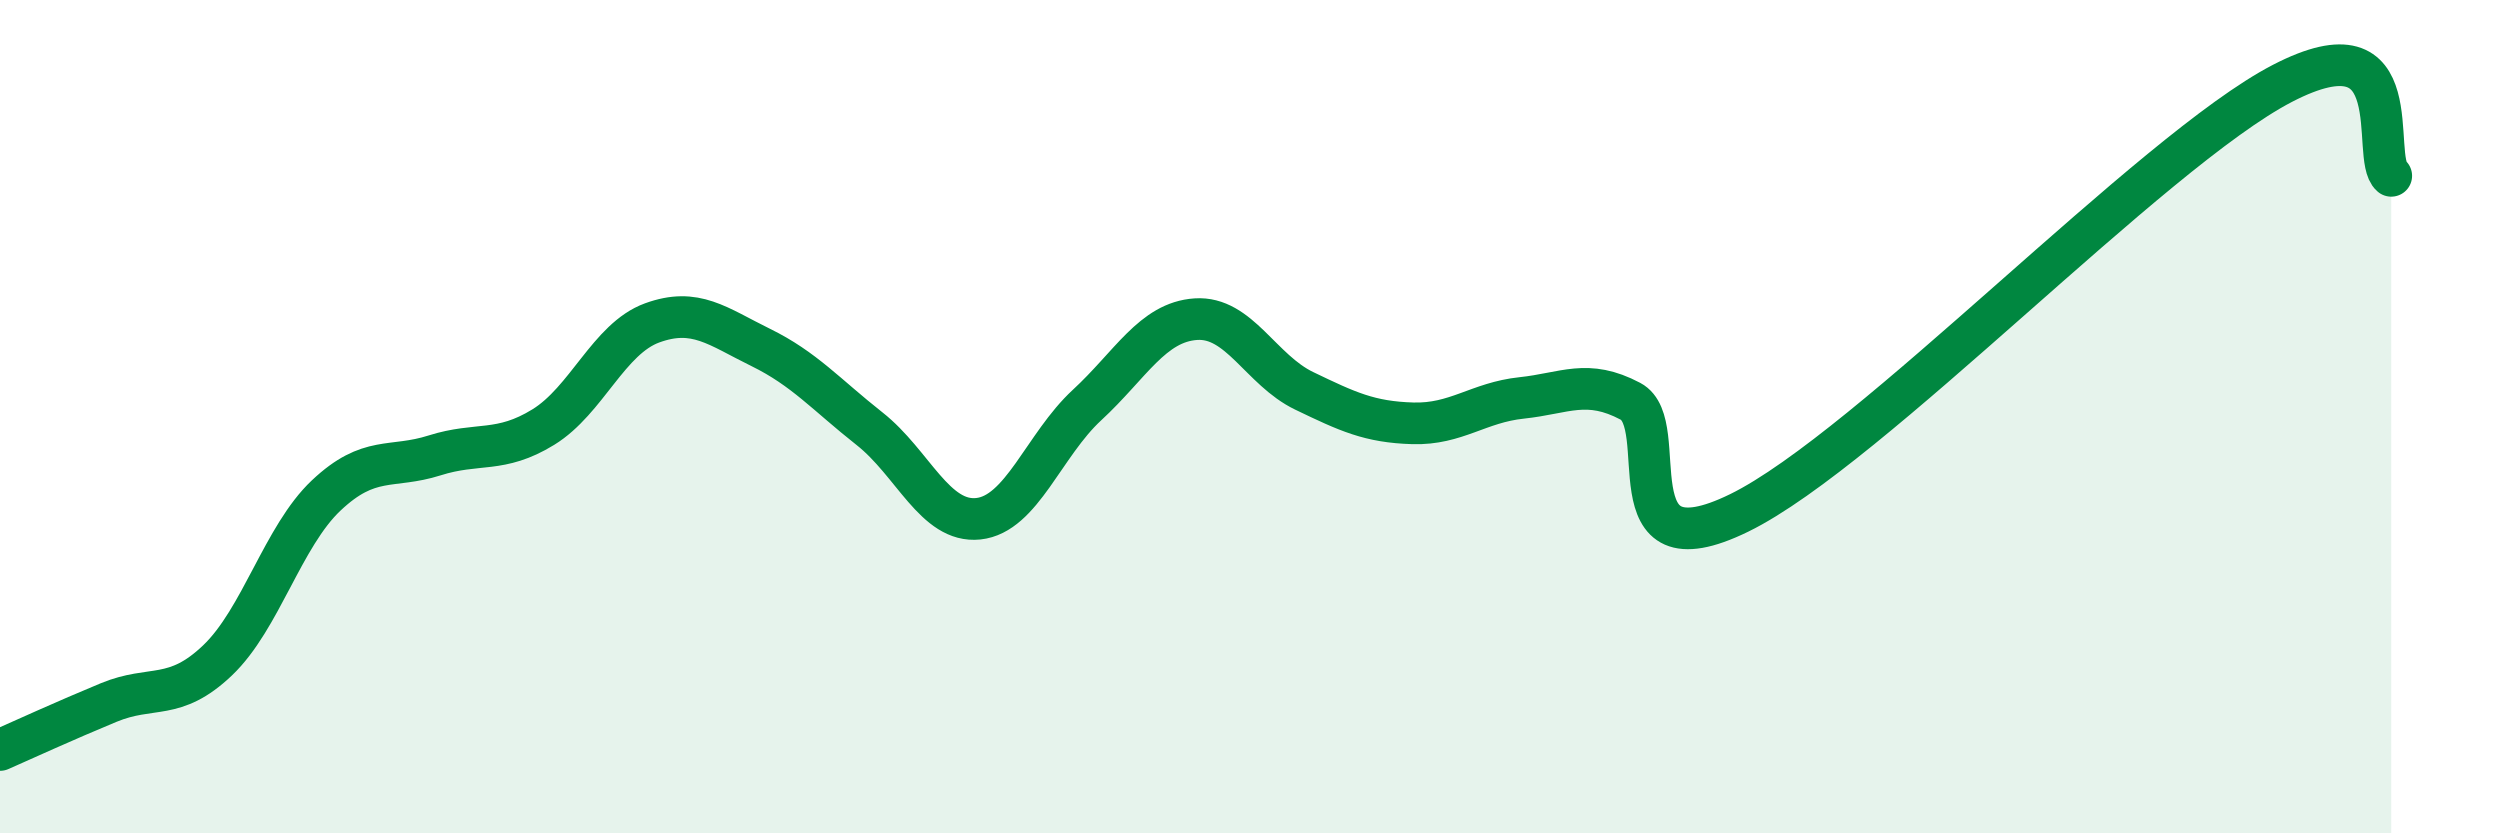
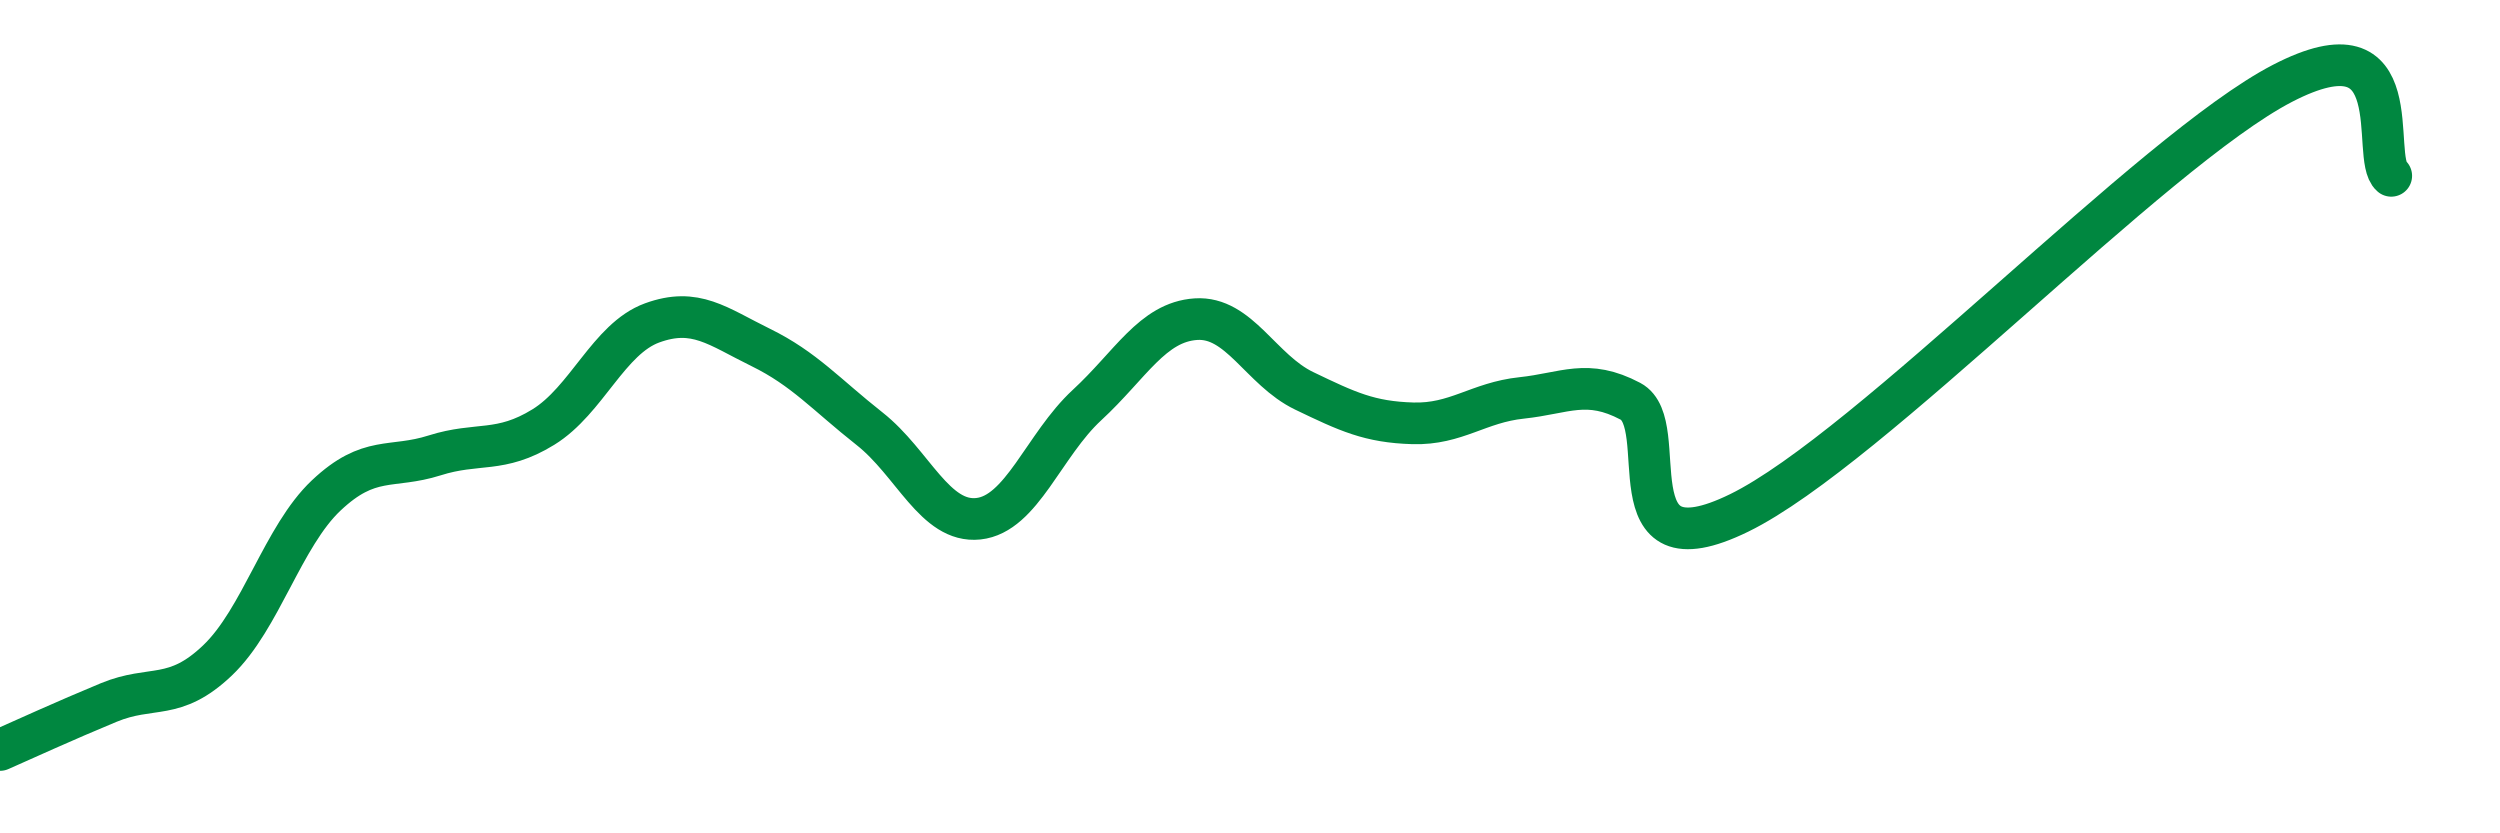
<svg xmlns="http://www.w3.org/2000/svg" width="60" height="20" viewBox="0 0 60 20">
-   <path d="M 0,18 C 0.52,17.77 1.57,17.29 2.61,16.86 C 3.65,16.43 4.18,16.84 5.22,15.85 C 6.26,14.86 6.79,12.87 7.83,11.89 C 8.87,10.91 9.39,11.26 10.43,10.93 C 11.47,10.6 12,10.89 13.04,10.25 C 14.08,9.61 14.61,8.13 15.65,7.75 C 16.69,7.37 17.22,7.83 18.26,8.34 C 19.3,8.85 19.83,9.47 20.87,10.29 C 21.91,11.11 22.44,12.56 23.48,12.45 C 24.52,12.34 25.05,10.68 26.09,9.72 C 27.13,8.76 27.66,7.73 28.7,7.66 C 29.74,7.59 30.26,8.88 31.3,9.38 C 32.34,9.88 32.87,10.13 33.91,10.16 C 34.95,10.19 35.48,9.66 36.52,9.55 C 37.56,9.44 38.09,9.08 39.13,9.63 C 40.17,10.18 38.61,13.84 41.74,12.31 C 44.87,10.78 51.65,3.62 54.78,2 C 57.91,0.38 56.87,3.78 57.39,4.22L57.39 20L0 20Z" fill="#008740" opacity="0.1" stroke-linecap="round" stroke-linejoin="round" />
  <path d="M 0,18 C 0.52,17.77 1.57,17.29 2.61,16.86 C 3.65,16.43 4.18,16.84 5.22,15.85 C 6.26,14.86 6.79,12.87 7.83,11.89 C 8.87,10.91 9.39,11.26 10.43,10.93 C 11.47,10.6 12,10.89 13.04,10.25 C 14.08,9.61 14.61,8.13 15.65,7.75 C 16.69,7.37 17.22,7.83 18.26,8.34 C 19.3,8.85 19.83,9.47 20.87,10.29 C 21.91,11.11 22.44,12.56 23.48,12.45 C 24.52,12.34 25.05,10.68 26.09,9.72 C 27.13,8.76 27.66,7.73 28.7,7.66 C 29.74,7.59 30.26,8.88 31.3,9.38 C 32.34,9.88 32.87,10.13 33.91,10.16 C 34.95,10.19 35.48,9.66 36.52,9.55 C 37.56,9.44 38.09,9.08 39.13,9.63 C 40.17,10.18 38.61,13.84 41.74,12.31 C 44.87,10.78 51.65,3.62 54.78,2 C 57.91,0.38 56.87,3.78 57.39,4.22" stroke="#008740" stroke-width="1" fill="none" stroke-linecap="round" stroke-linejoin="round" />
</svg>